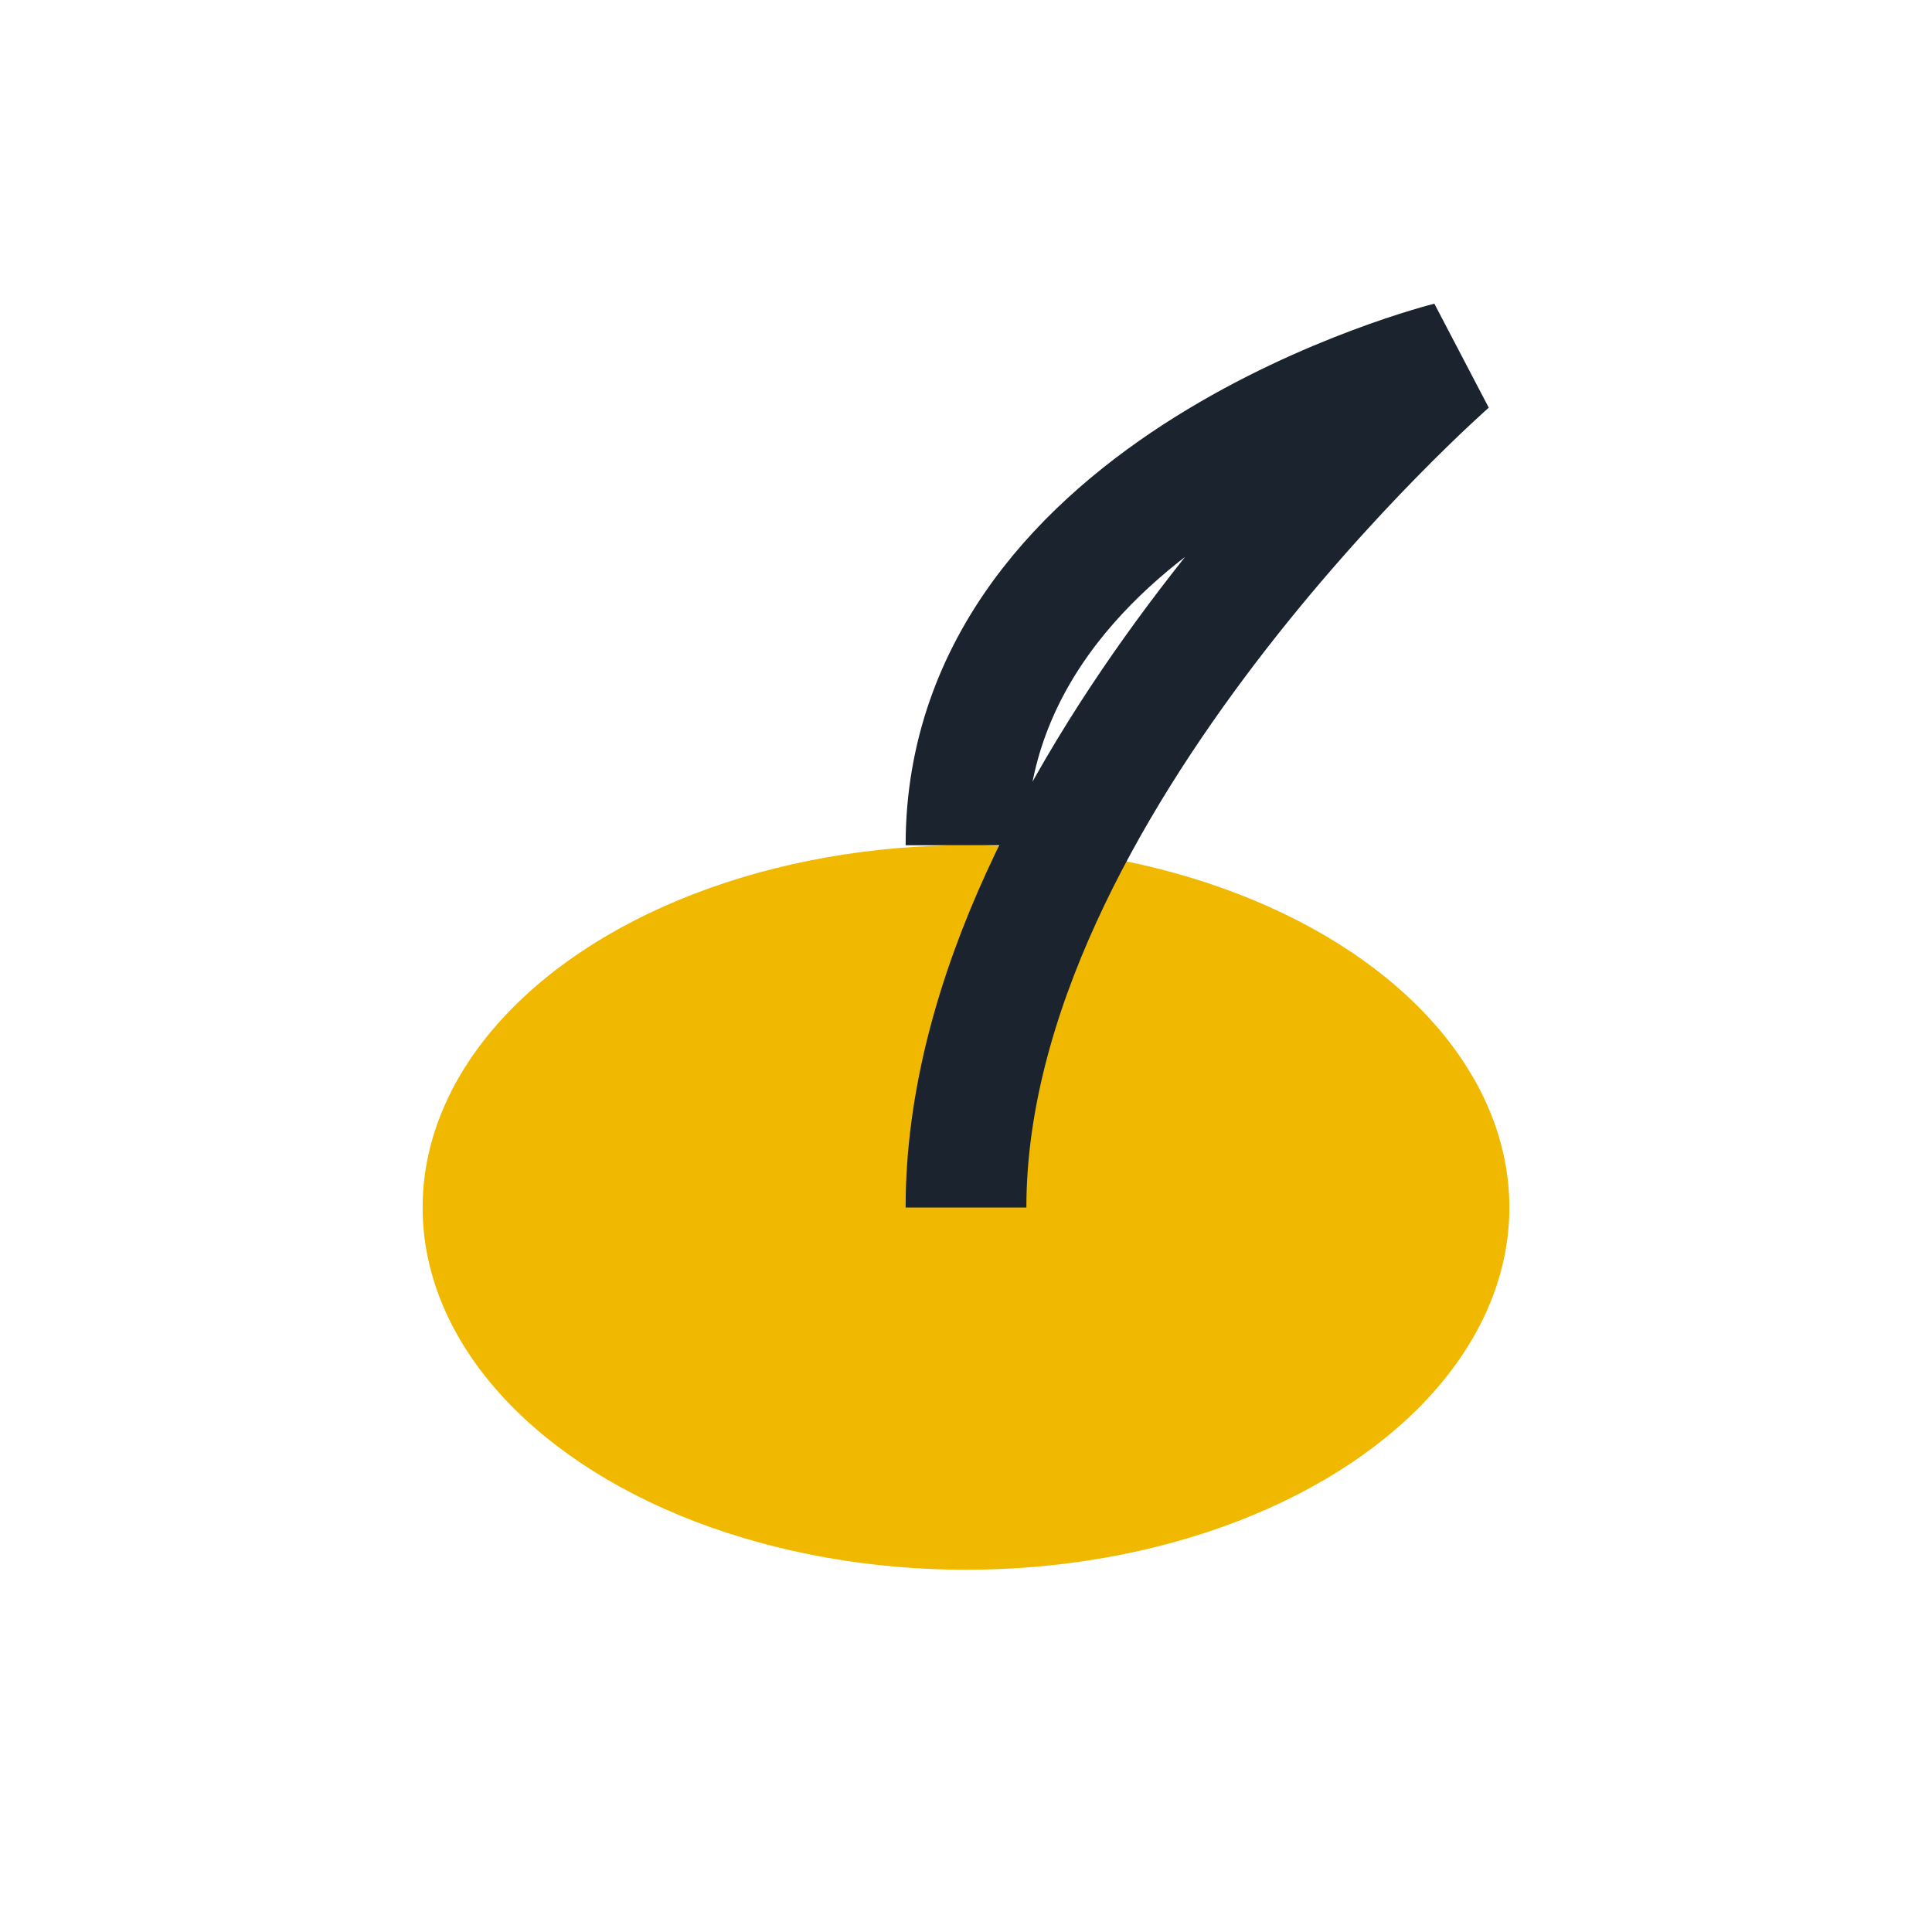
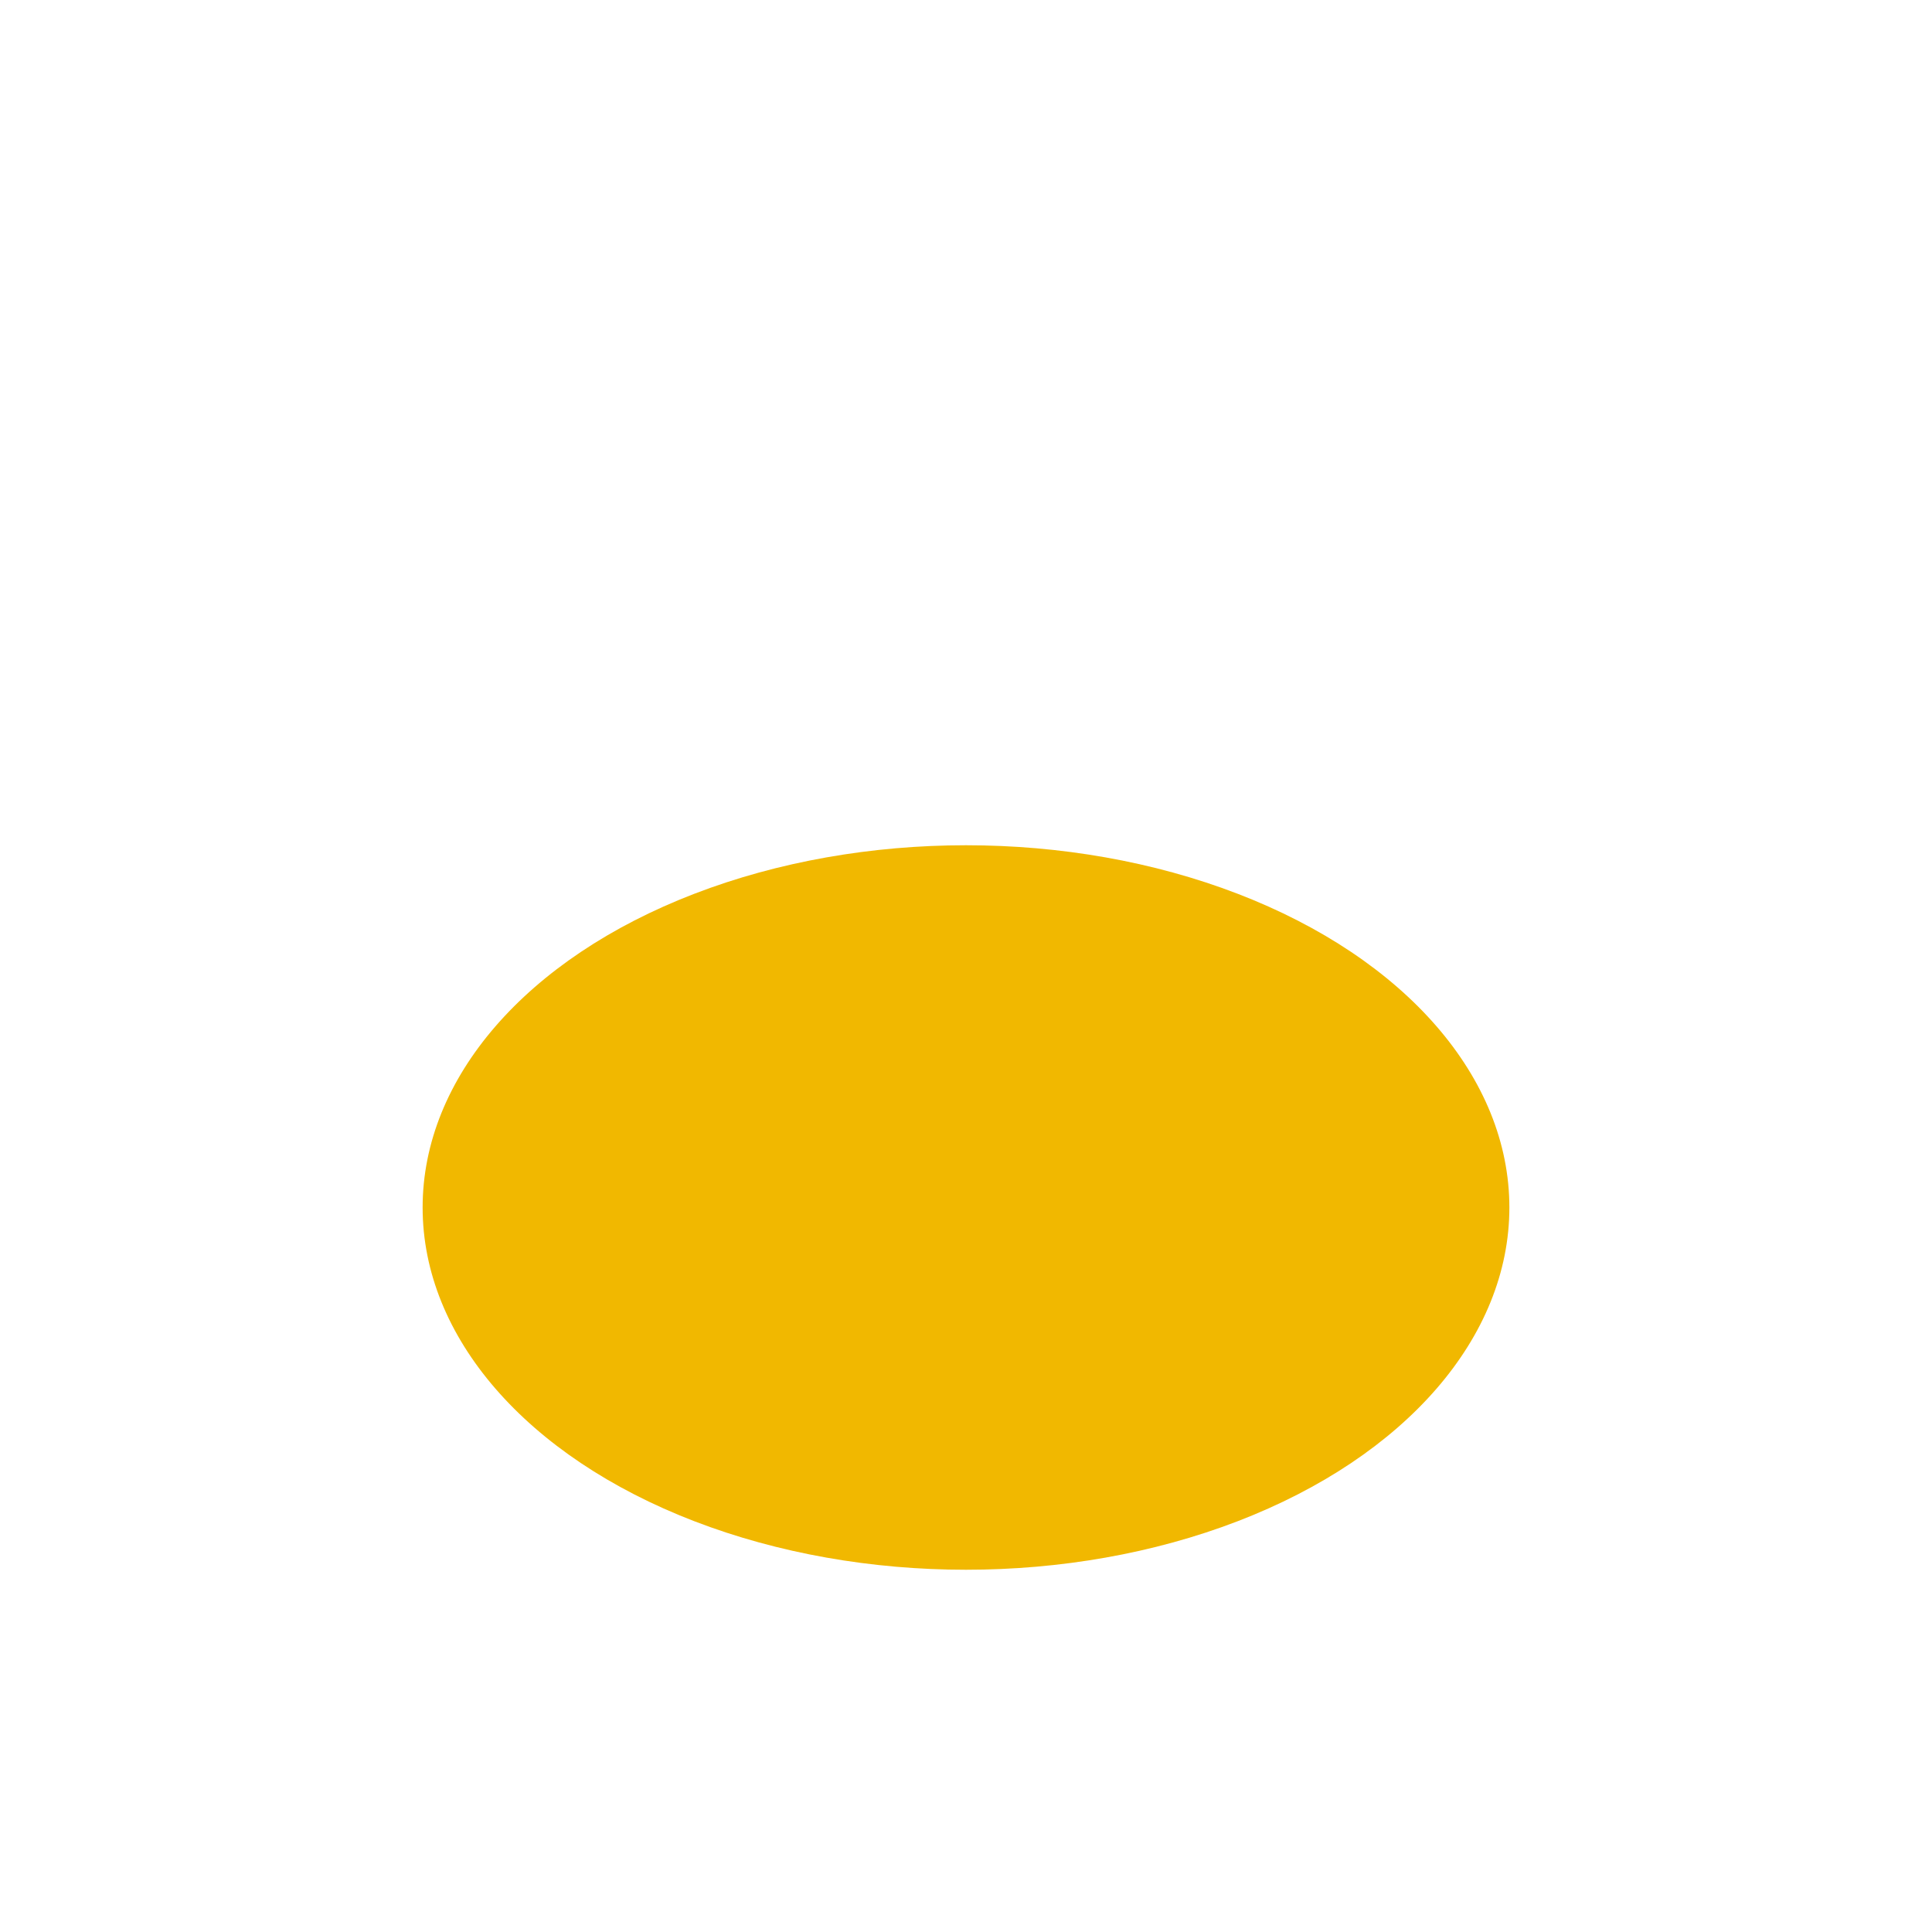
<svg xmlns="http://www.w3.org/2000/svg" width="32" height="32" viewBox="0 0 32 32">
  <ellipse cx="16" cy="20" rx="9" ry="6" fill="#F1B800" />
-   <path d="M16 20c0-7 8-14 8-14s-8 2-8 8" fill="none" stroke="#1B232E" stroke-width="2" />
</svg>